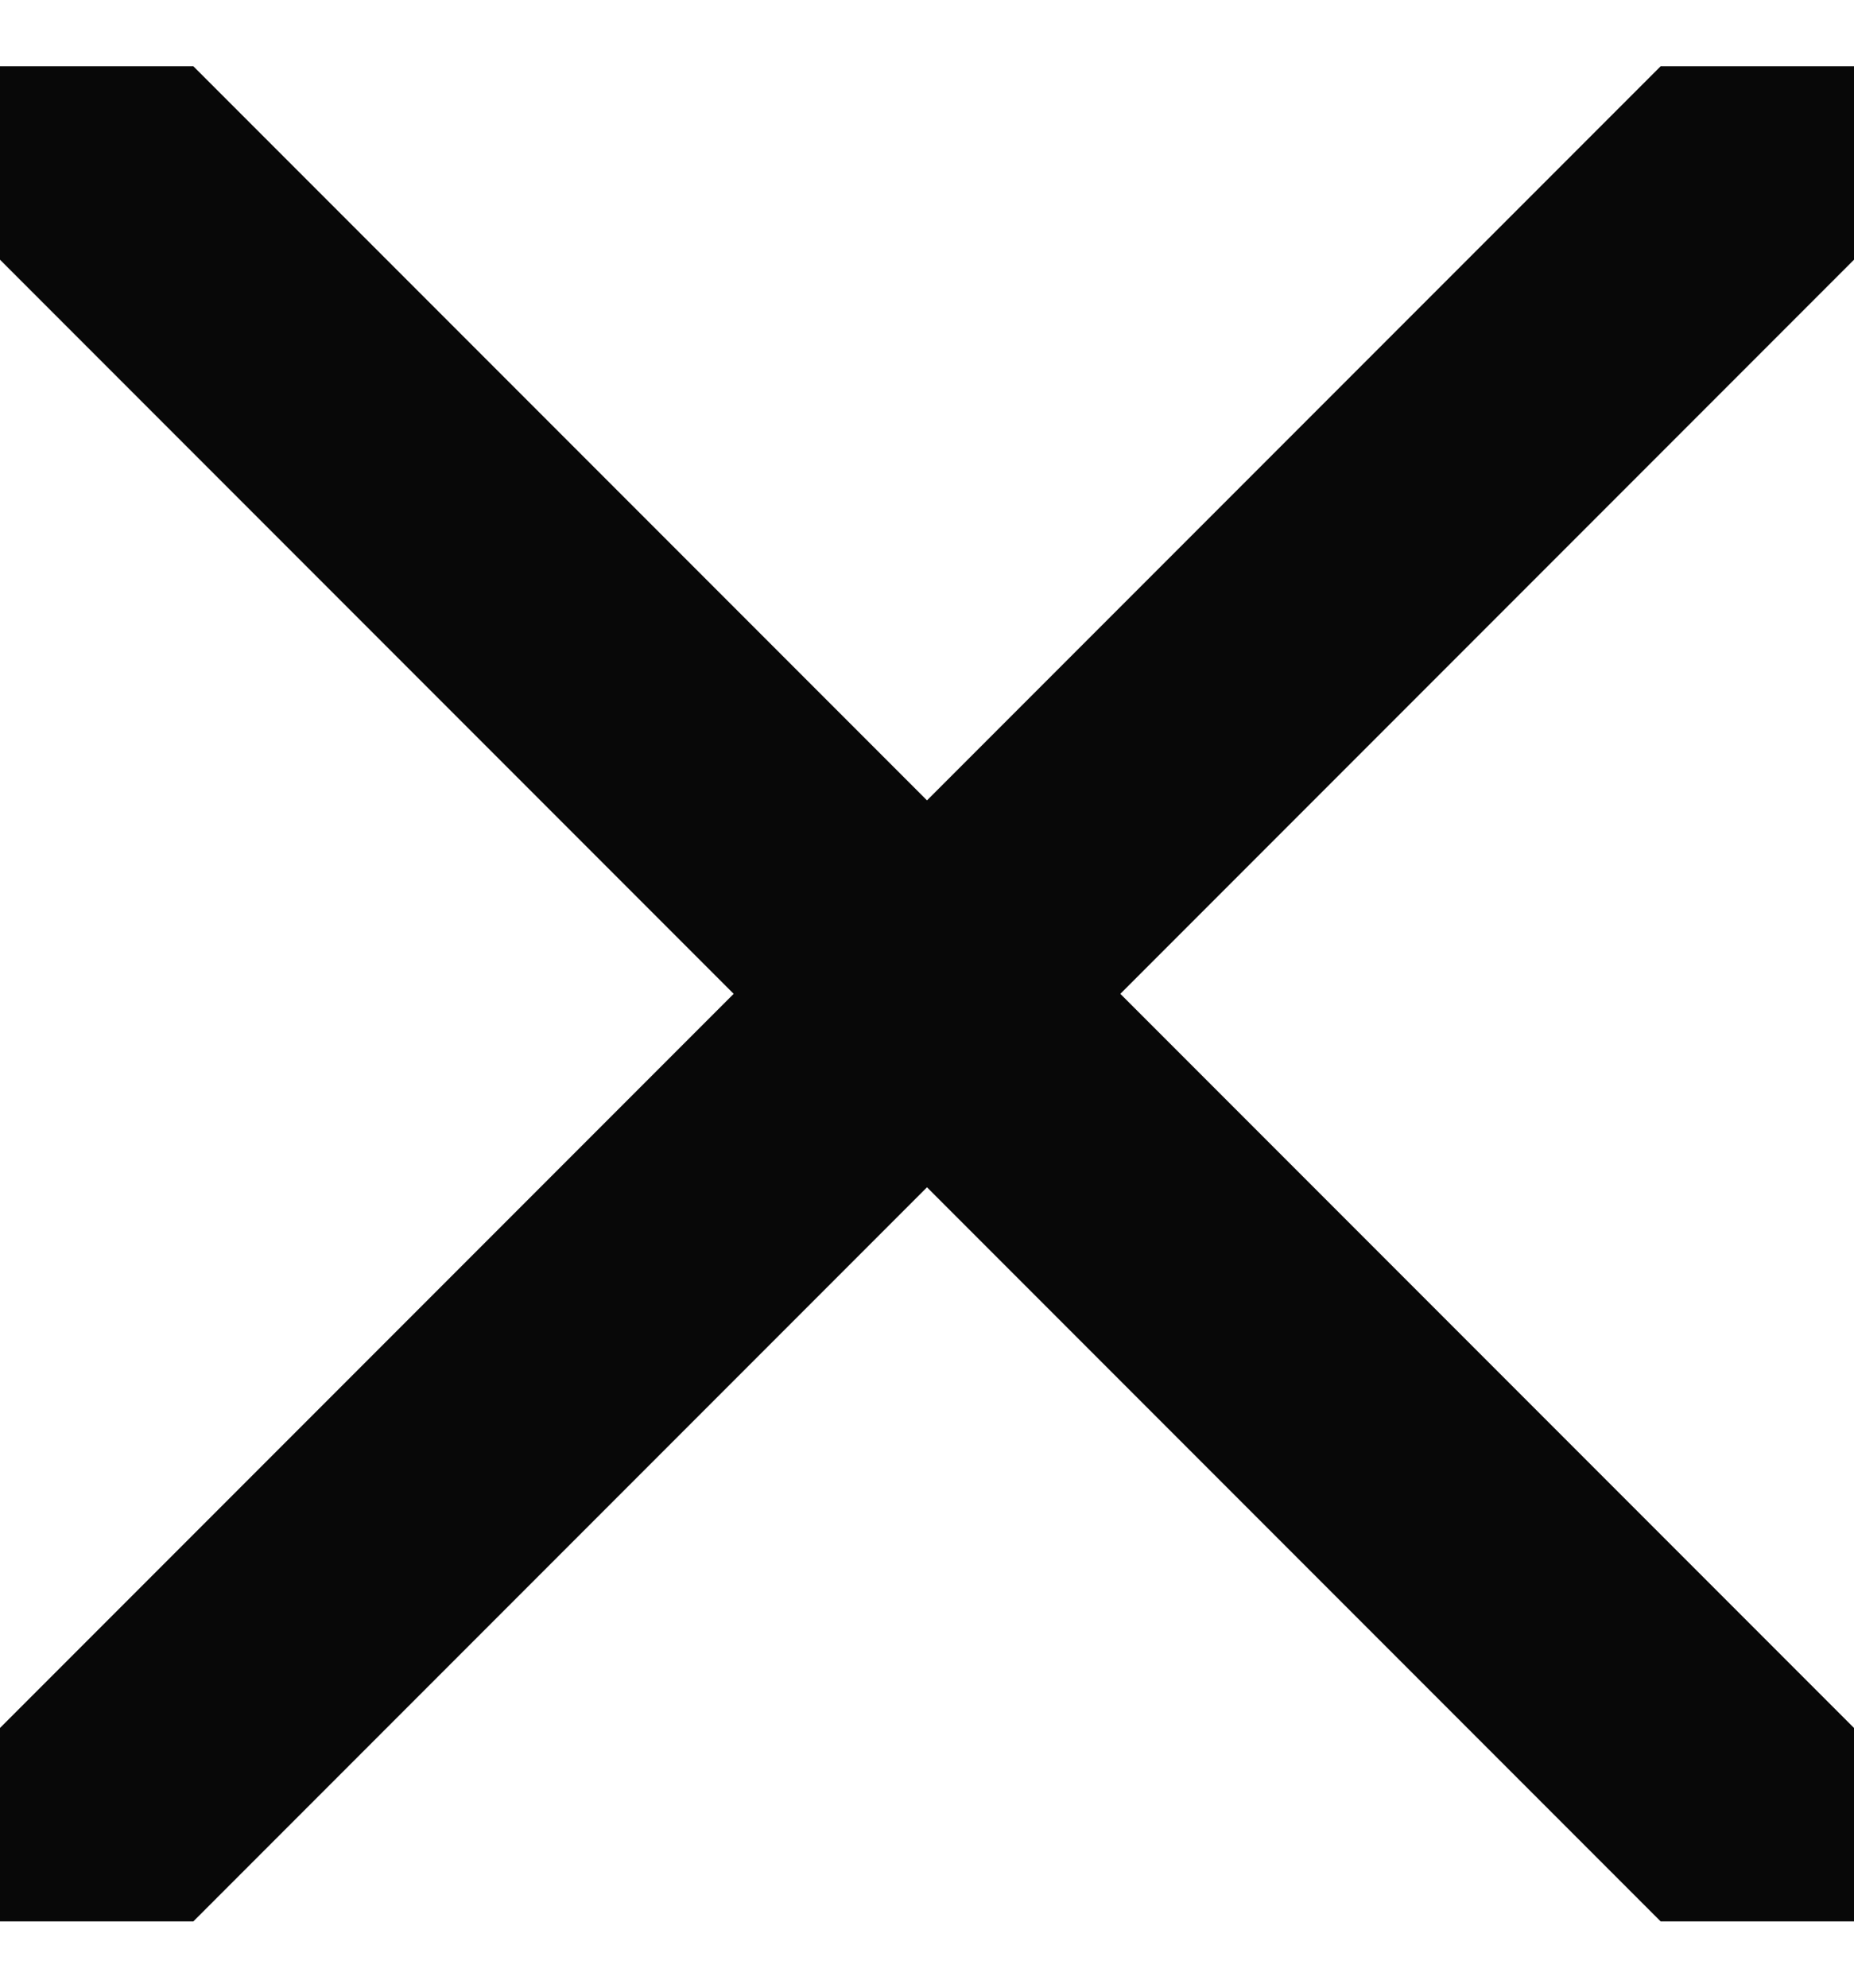
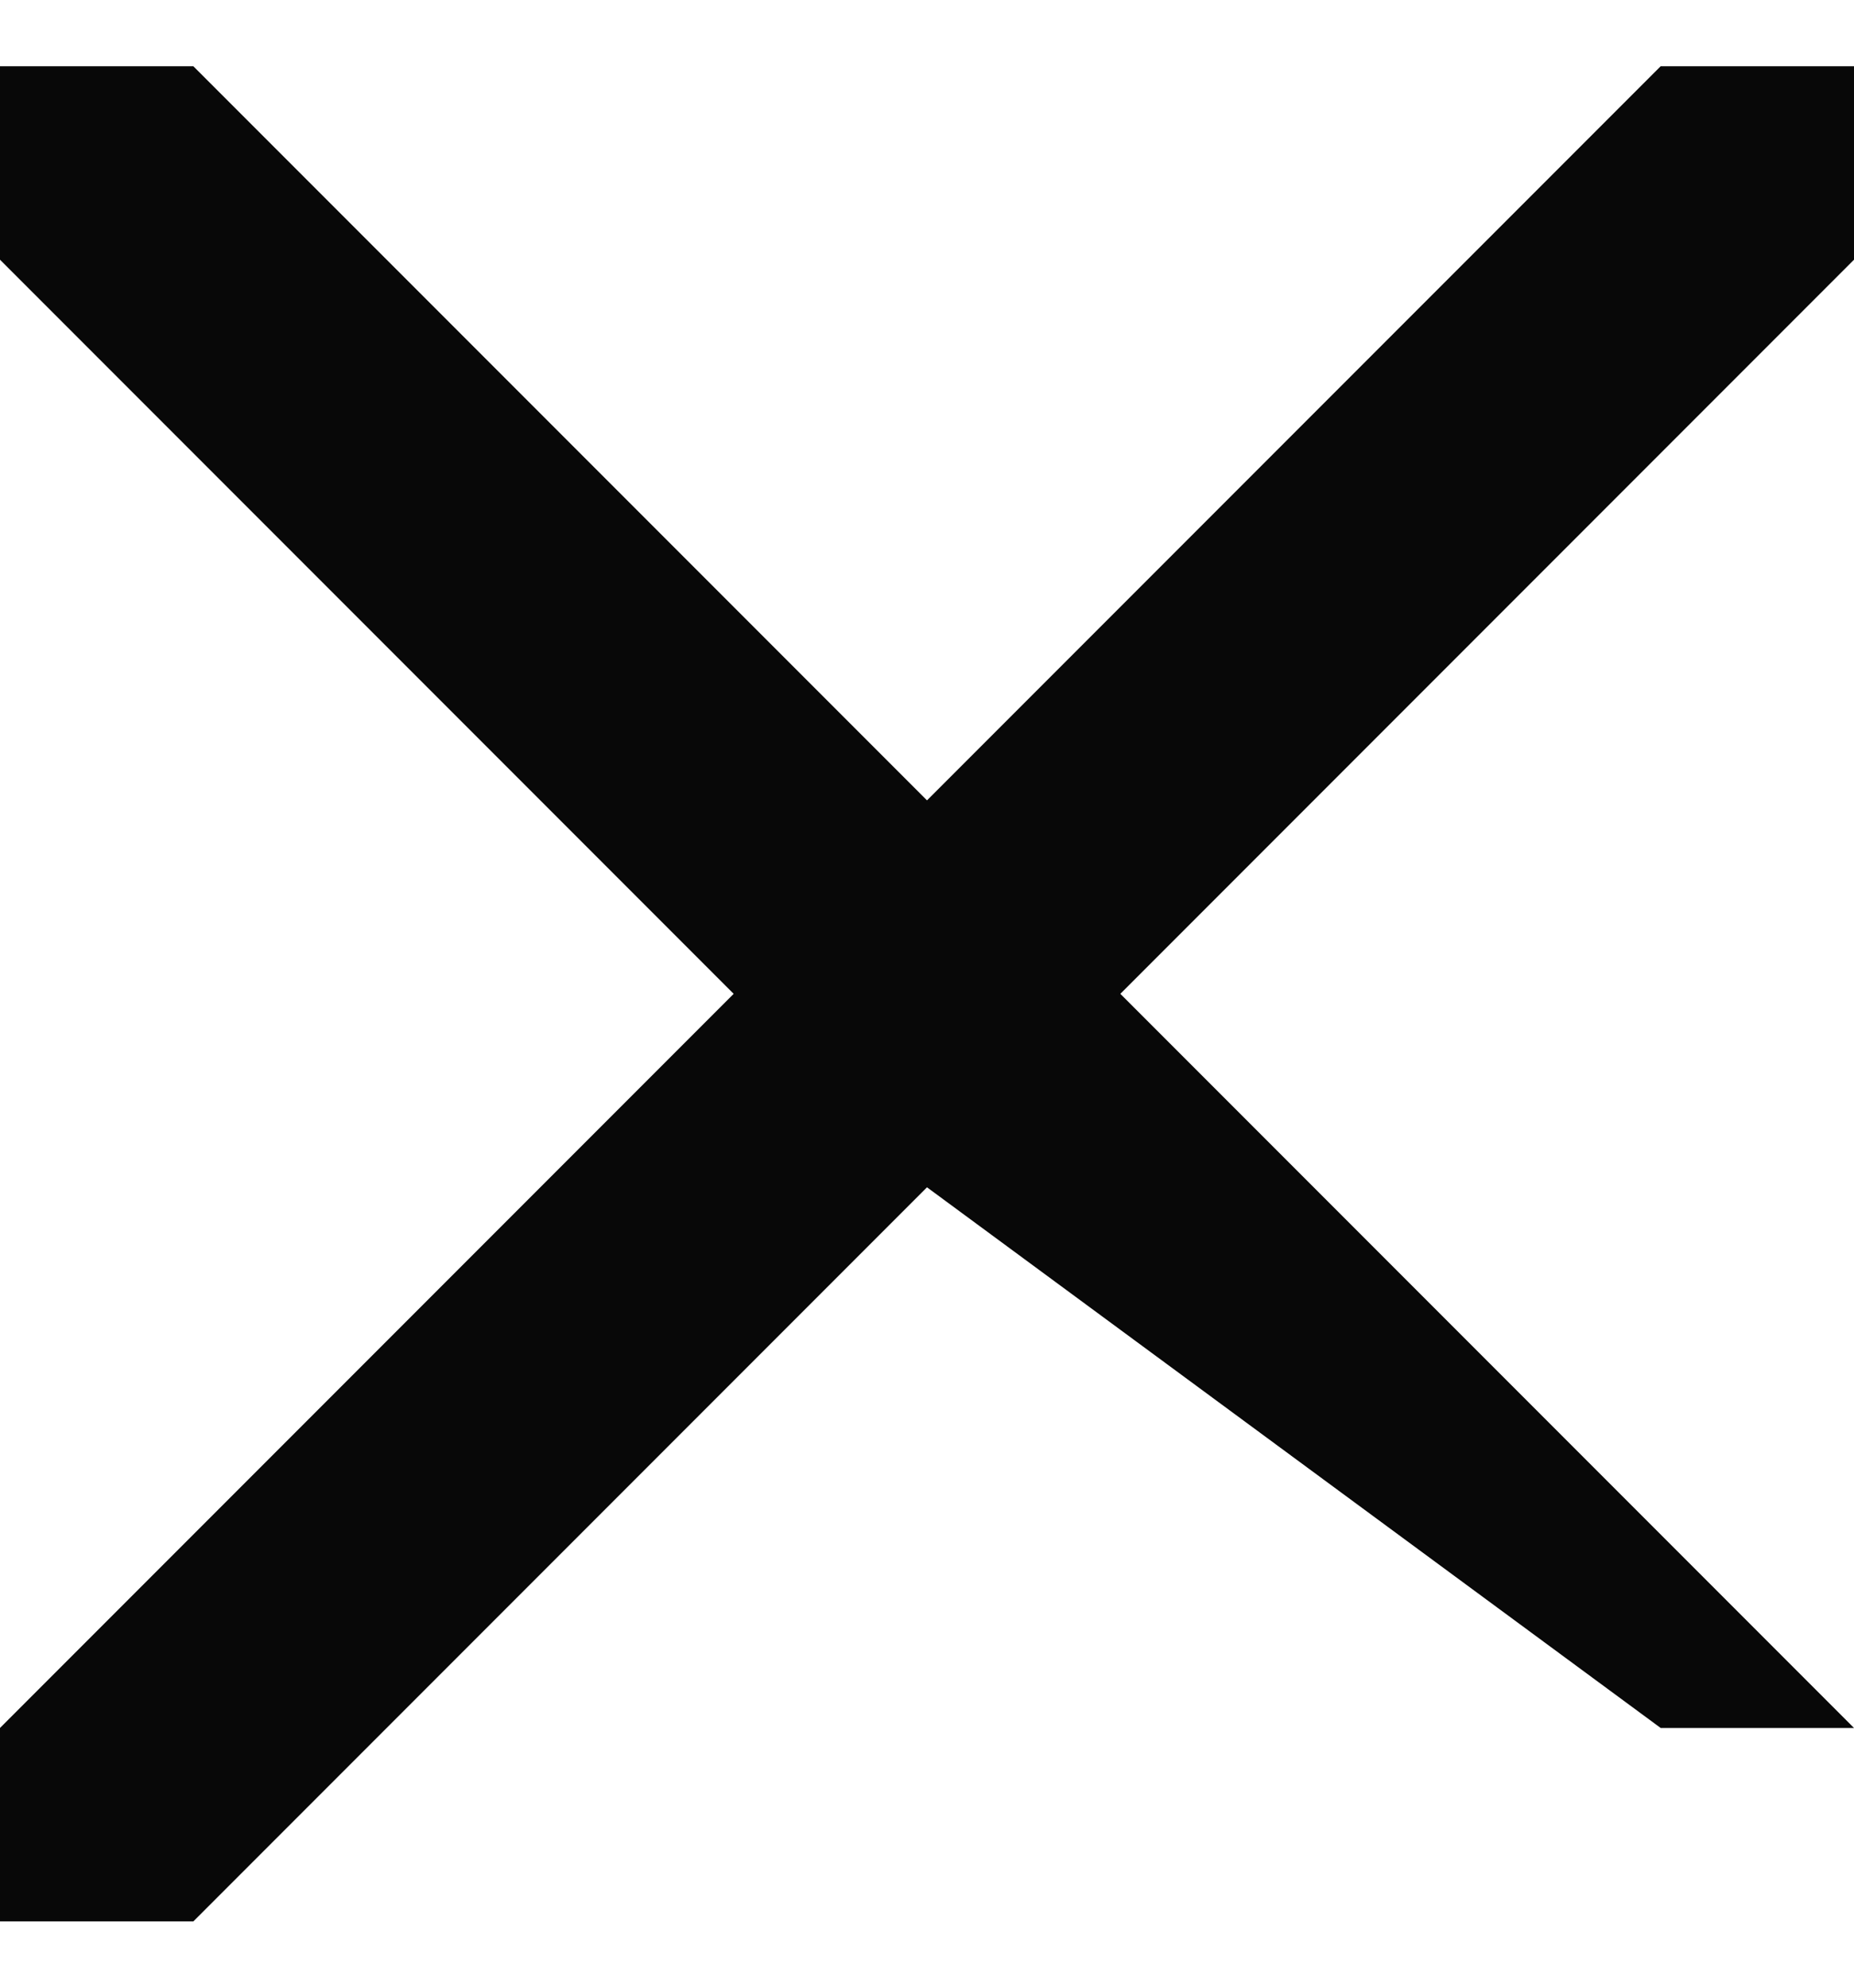
<svg xmlns="http://www.w3.org/2000/svg" width="14" height="15" viewBox="0 0 14 15" fill="none">
-   <path d="M8.46 7.5L14 13.04V14.5H12.54L7 8.96L1.46 14.5H0V13.04L5.54 7.5L0 1.96V0.5H1.46L7 6.04L12.54 0.5H14V1.96L8.46 7.5Z" fill="#080808" />
+   <path d="M8.46 7.5L14 13.04H12.54L7 8.96L1.46 14.5H0V13.04L5.54 7.5L0 1.96V0.5H1.46L7 6.04L12.54 0.5H14V1.96L8.46 7.5Z" fill="#080808" />
</svg>